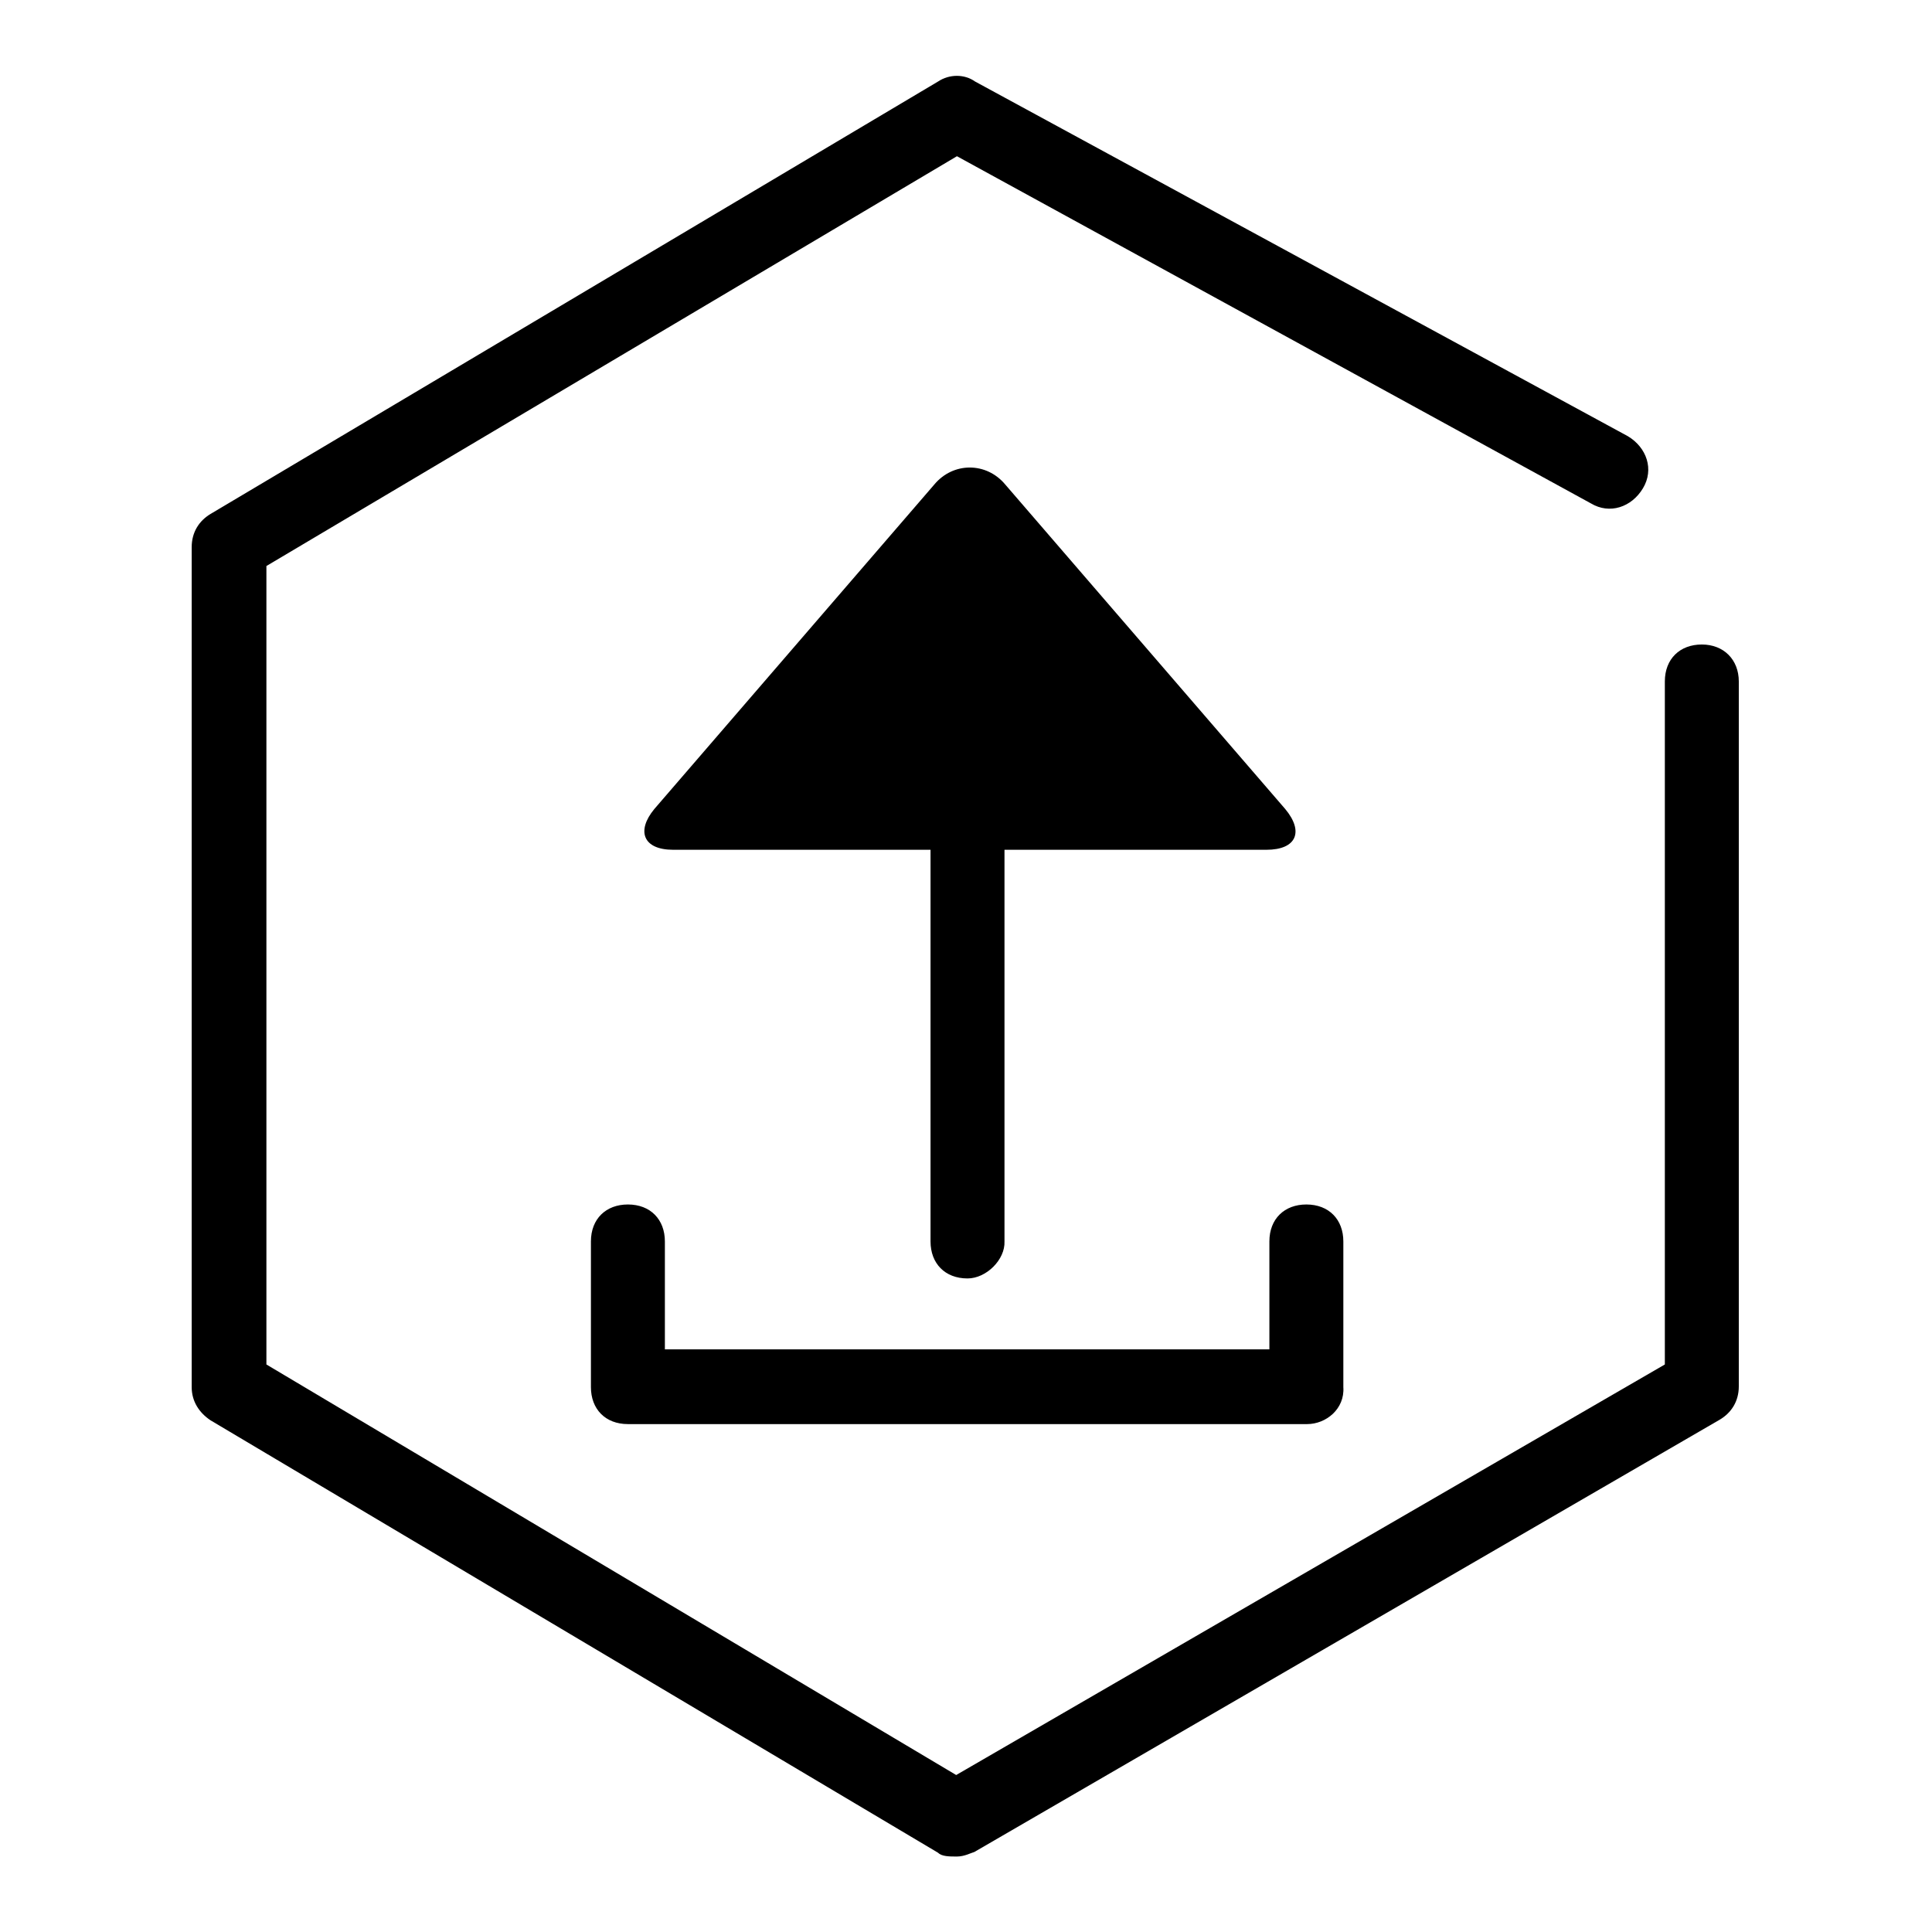
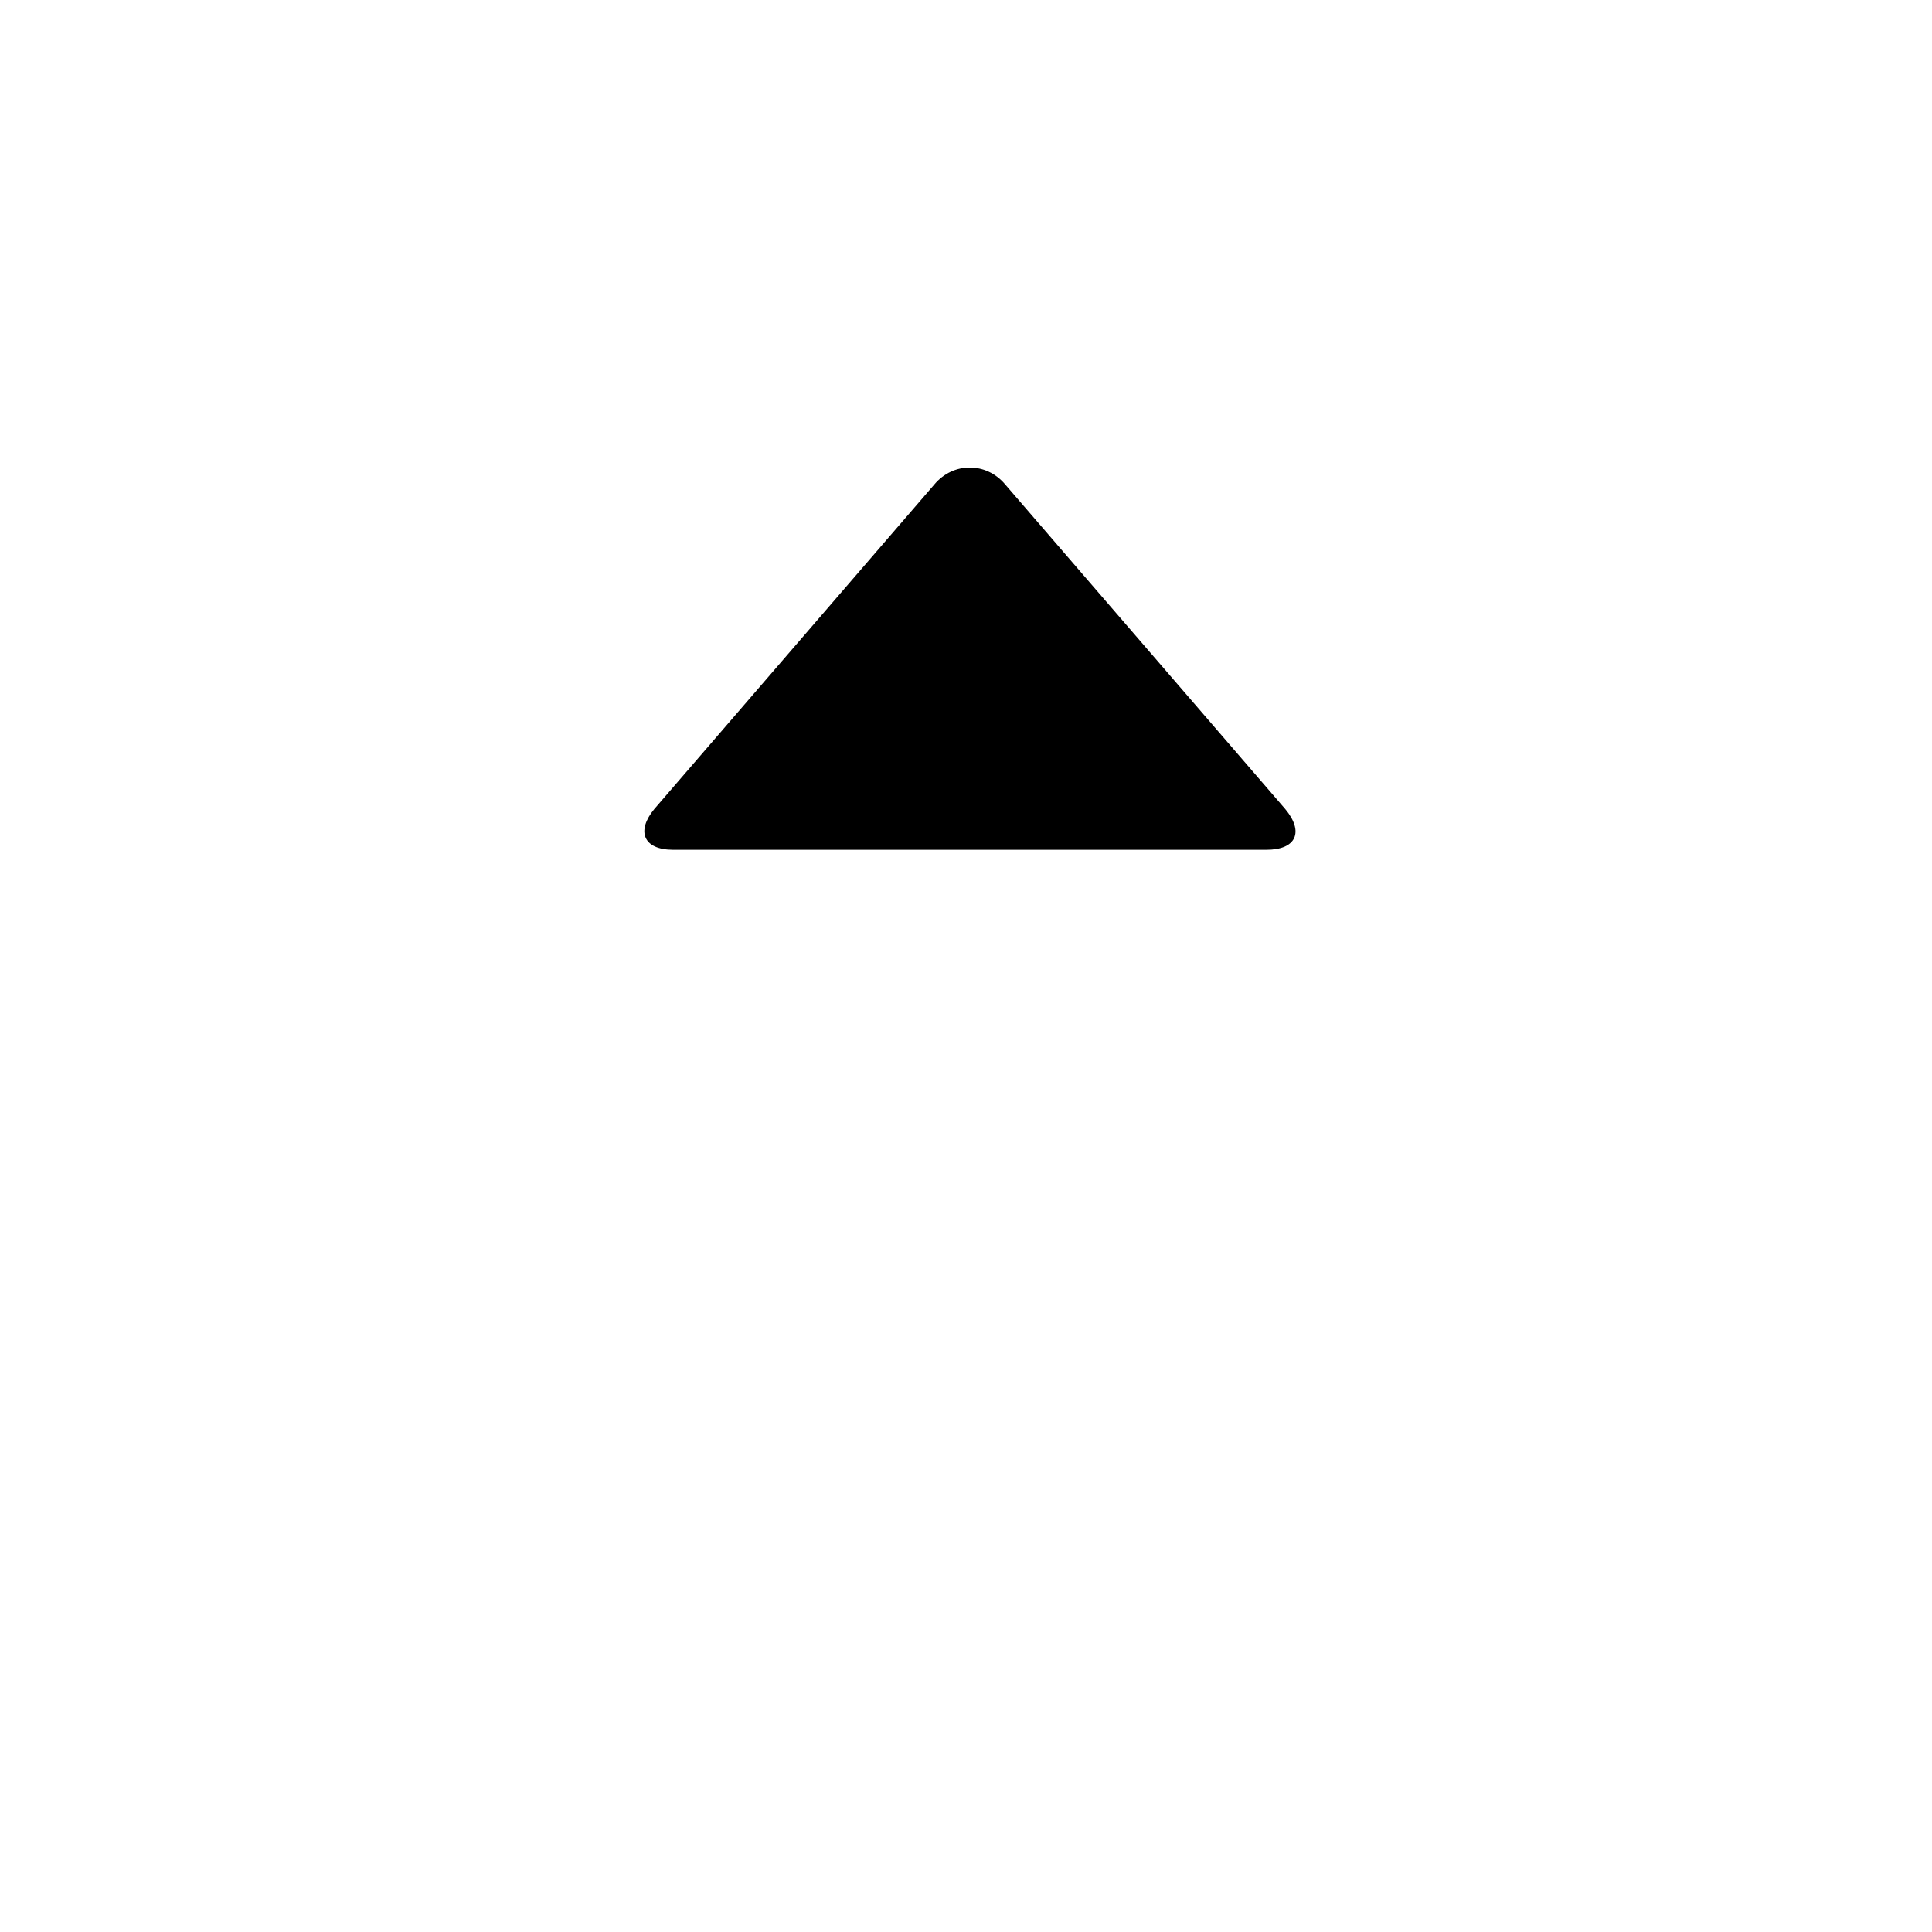
<svg xmlns="http://www.w3.org/2000/svg" version="1.1" x="0px" y="0px" viewBox="0 0 256 256" enable-background="new 0 0 256 256" xml:space="preserve">
  <g>
-     <path fill="#000000" d="M89.2,112.6c-4,0-4.9-2.5-2.5-5.4l37.1-43c2.5-3,6.9-3,9.4,0l37.1,43c2.5,3,1.5,5.4-2.5,5.4H89.2z" />
-     <path fill="#000000" d="M126.8,246c-1,0-2,0-2.5-0.5l-96.4-57.3c-1.5-1-2.5-2.5-2.5-4.4V72.5c0-2,1-3.5,2.5-4.4l96.4-57.3 c1.5-1,3.5-1,4.9,0l86.5,47c2.5,1.5,3.5,4.4,2,6.9s-4.4,3.5-6.9,2l-84-46L35.3,75v105.8l91.4,54.4l93.9-54.4V90.3 c0-3,2-4.9,4.9-4.9s4.9,2,4.9,4.9v93.4c0,2-1,3.5-2.5,4.4l-98.8,57.3C128.7,245.5,127.8,246,126.8,246L126.8,246z" />
-     <path fill="#000000" d="M173.2,188.7h-90c-3,0-4.9-2-4.9-4.9v-19.3c0-3,2-4.9,4.9-4.9c3,0,4.9,2,4.9,4.9v14.3h80.1v-14.3 c0-3,2-4.9,4.9-4.9c3,0,4.9,2,4.9,4.9v19.3C178.2,186.7,175.7,188.7,173.2,188.7z" />
-     <path fill="#000000" d="M128.2,169.4c-3,0-4.9-2-4.9-4.9v-59.8c0-3,2-4.9,4.9-4.9c3,0,4.9,2,4.9,4.9v59.8 C133.2,166.9,130.7,169.4,128.2,169.4z" />
+     <path fill="#000000" d="M89.2,112.6c-4,0-4.9-2.5-2.5-5.4l37.1-43c2.5-3,6.9-3,9.4,0l37.1,43c2.5,3,1.5,5.4-2.5,5.4z" />
  </g>
</svg>